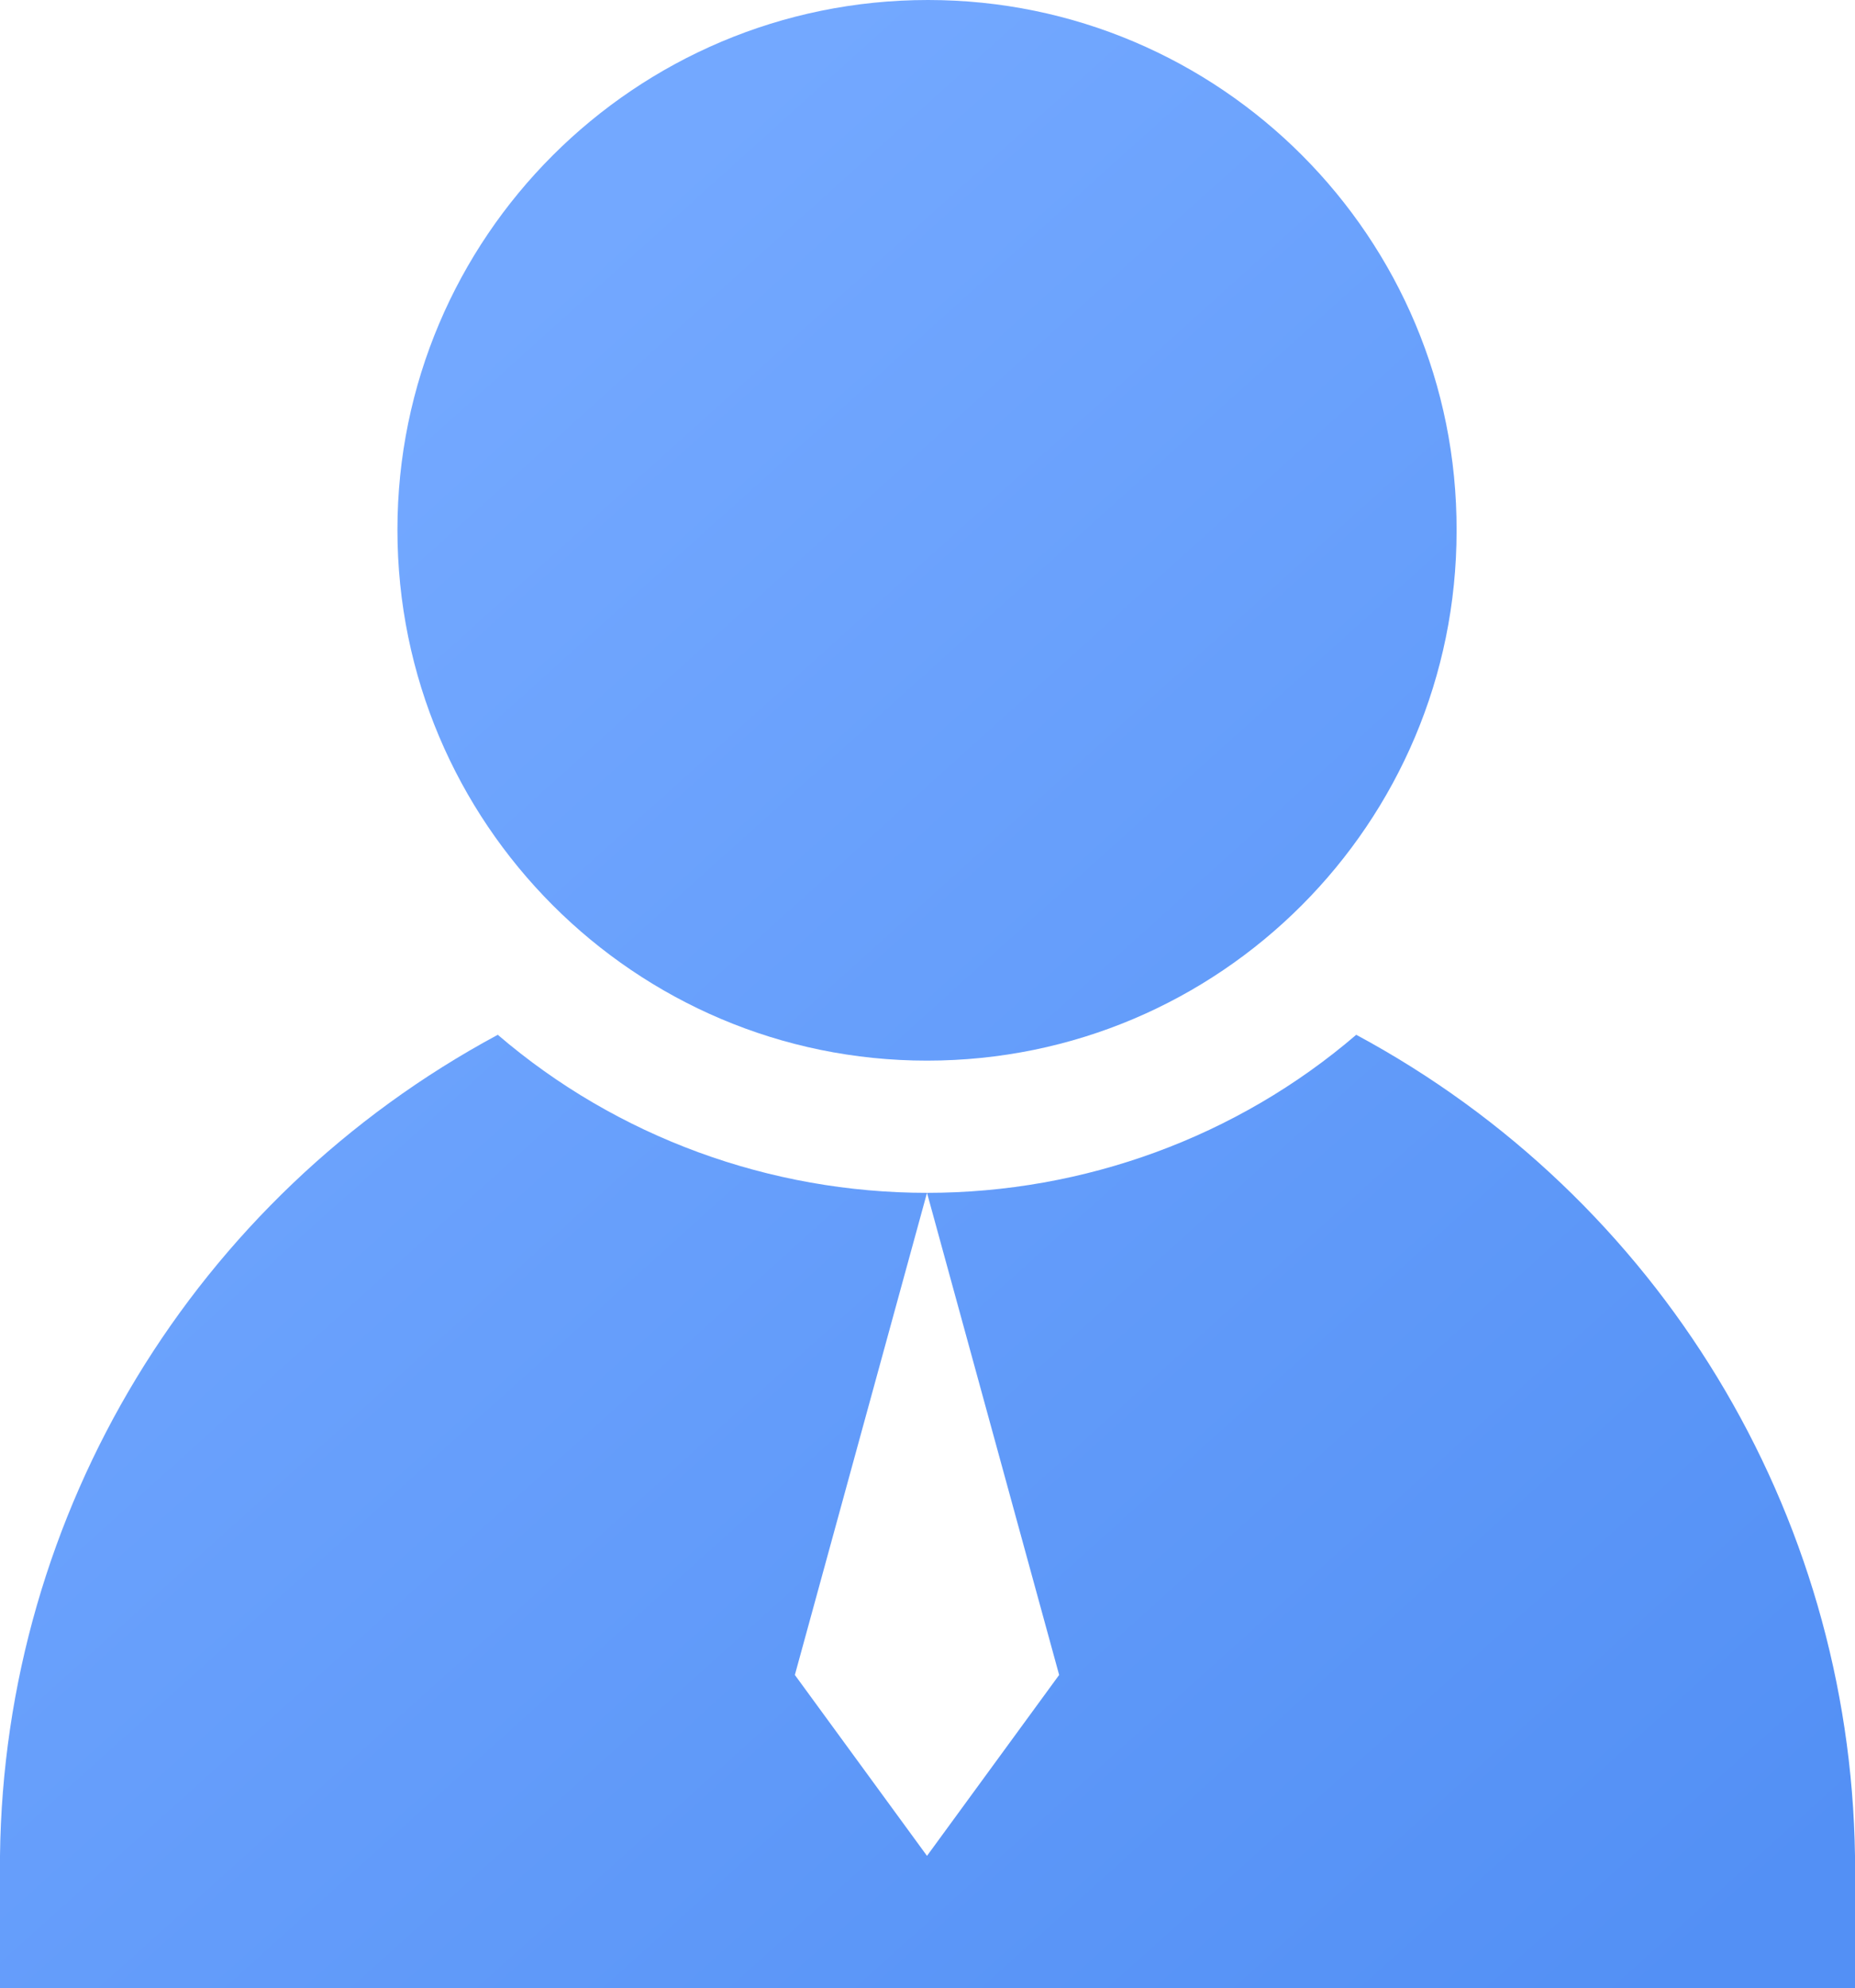
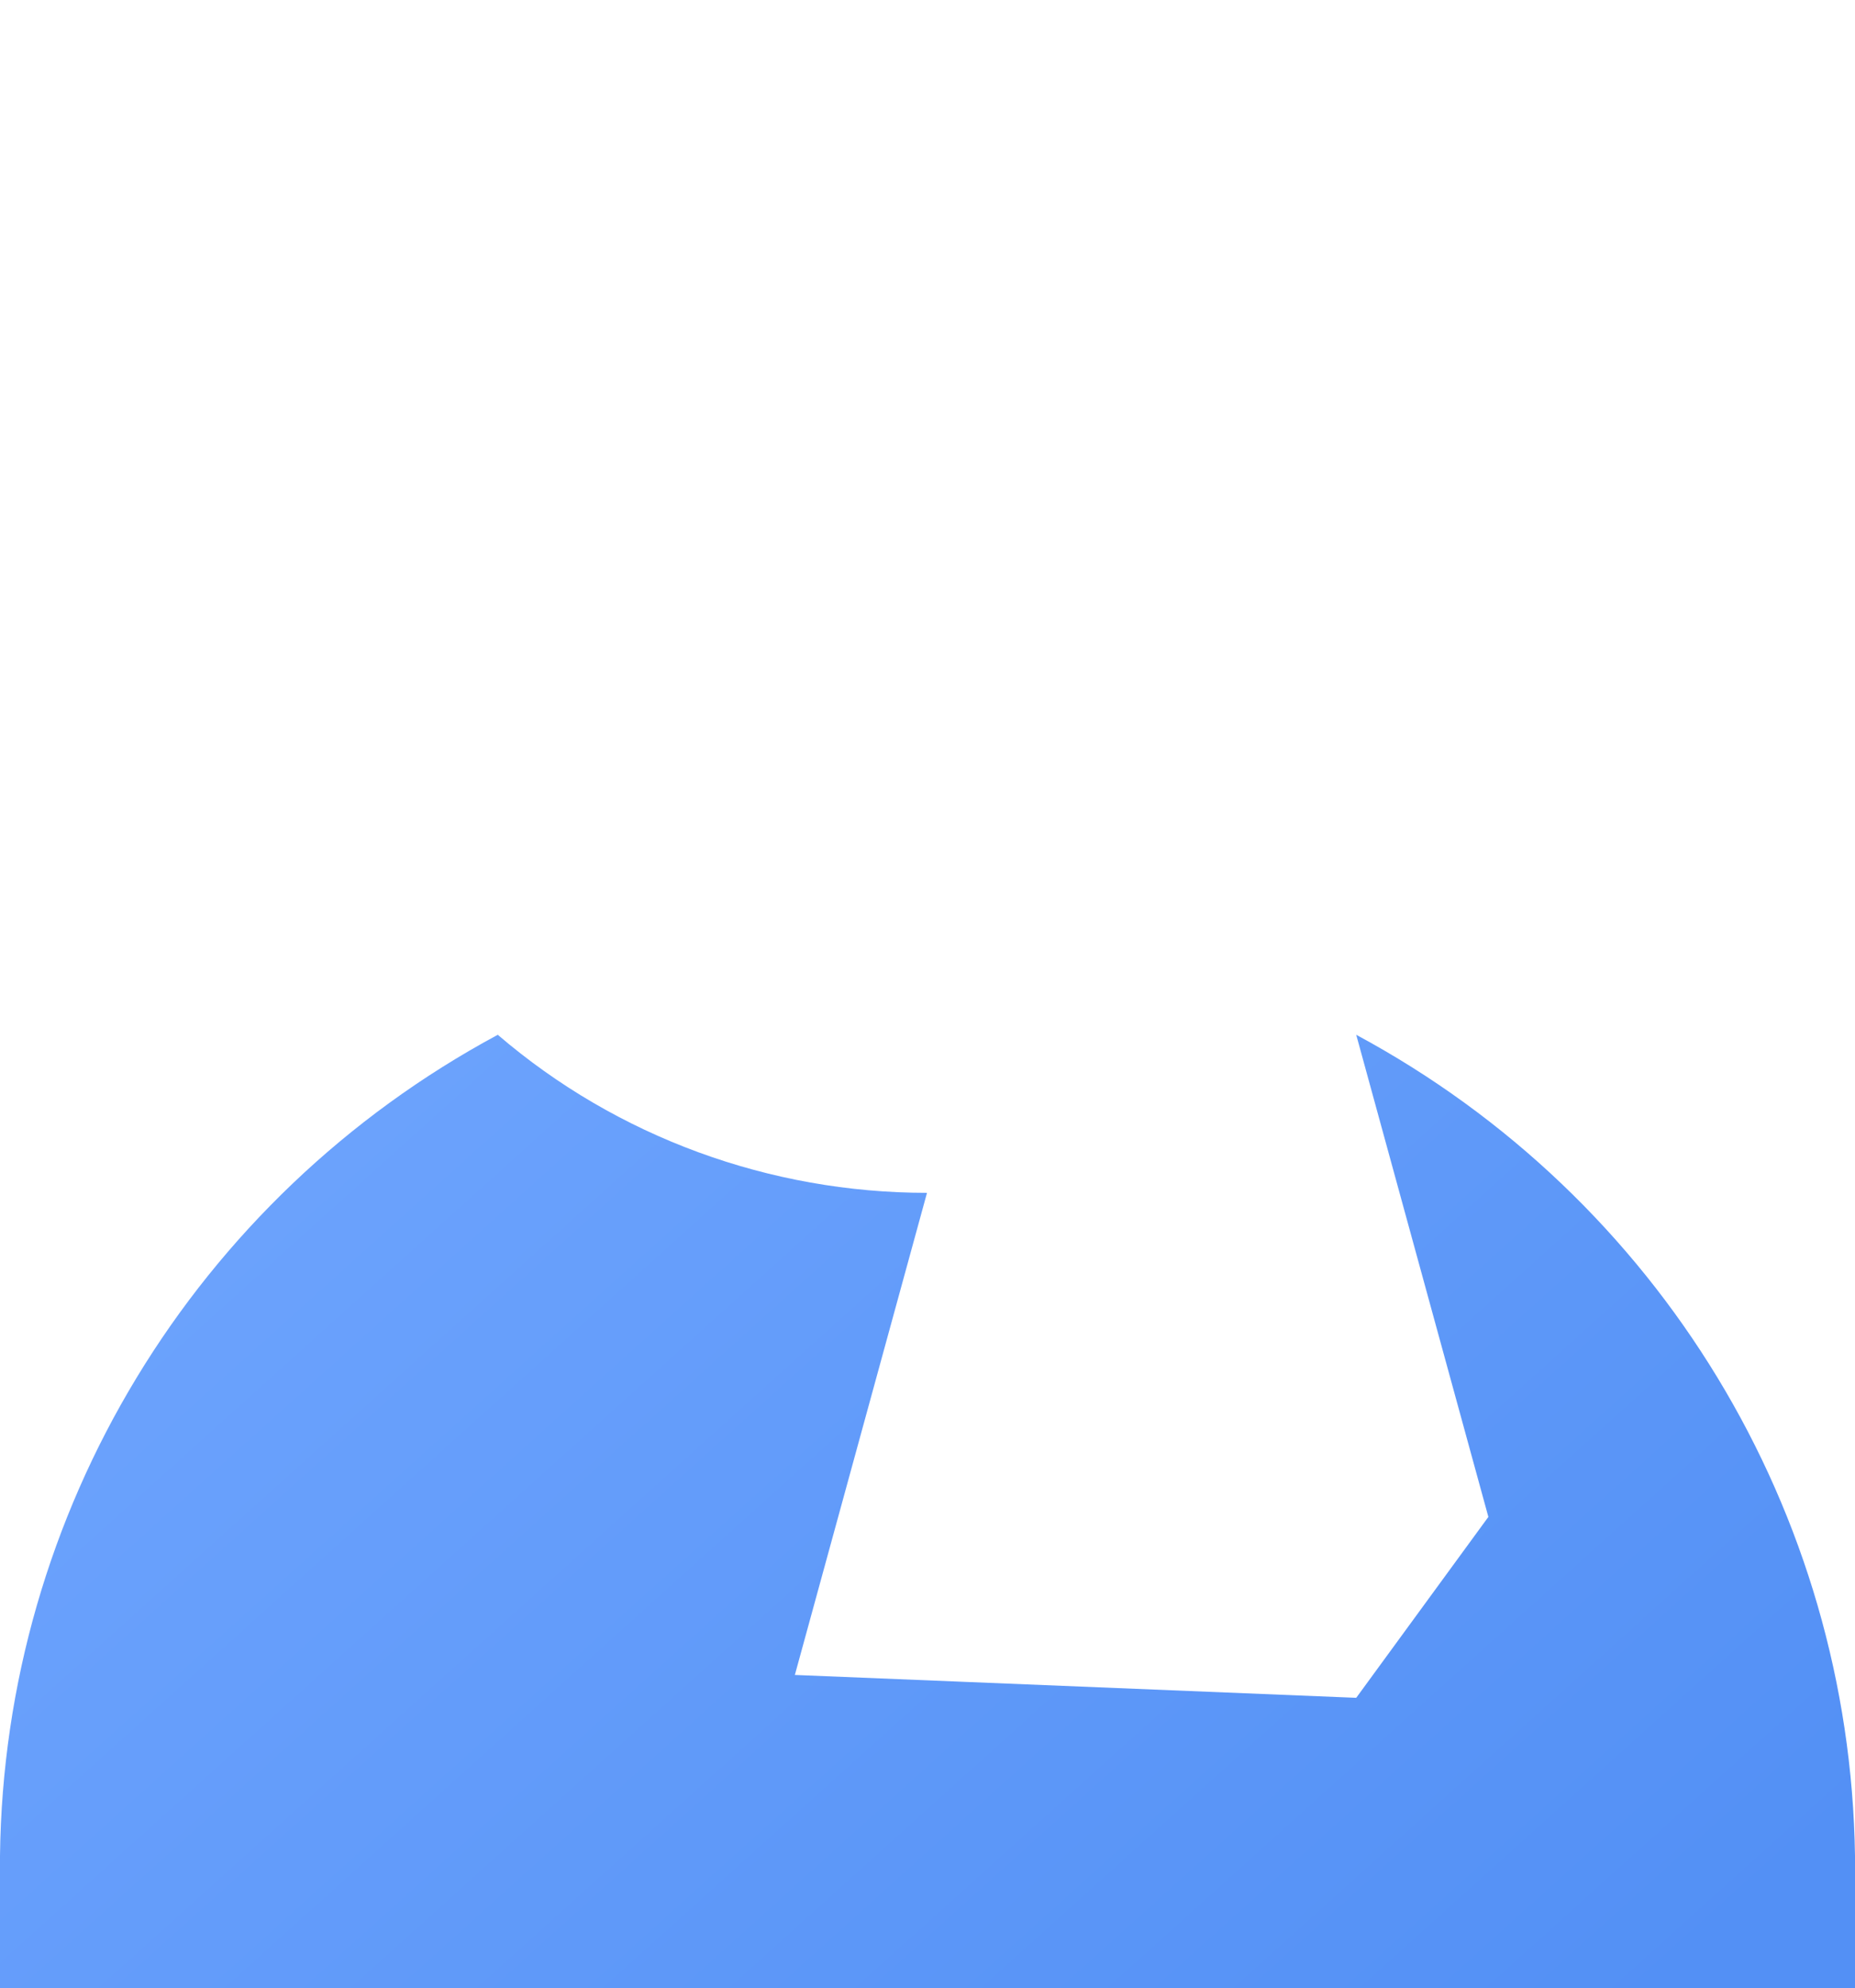
<svg xmlns="http://www.w3.org/2000/svg" version="1.1" id="图层_1" x="0px" y="0px" viewBox="0 0 186.7 200" style="enable-background:new 0 0 186.7 200;" xml:space="preserve">
  <style type="text/css">
	.st0{fill:url(#SVGID_1_);}
	.st1{fill:url(#SVGID_2_);}
</style>
  <g>
    <linearGradient id="SVGID_1_" gradientUnits="userSpaceOnUse" x1="2.631" y1="75.015" x2="139.125" y2="226.507">
      <stop offset="0" style="stop-color:#73A8FF" />
      <stop offset="1" style="stop-color:#5390F5" />
    </linearGradient>
-     <path class="st0" d="M136.5,104.1c-12,10.3-27.4,15.9-43.2,15.9l13.3,48.5l-13.3,18.2L80,168.5L93.3,120   c-15.8,0-31.2-5.6-43.2-15.9c-30.5,16.4-49.7,48-50.1,82.6V200h186.7v-13.3C186.2,152.1,167,120.5,136.5,104.1z" />
+     <path class="st0" d="M136.5,104.1l13.3,48.5l-13.3,18.2L80,168.5L93.3,120   c-15.8,0-31.2-5.6-43.2-15.9c-30.5,16.4-49.7,48-50.1,82.6V200h186.7v-13.3C186.2,152.1,167,120.5,136.5,104.1z" />
    <linearGradient id="SVGID_2_" gradientUnits="userSpaceOnUse" x1="63.484" y1="20.187" x2="199.977" y2="171.679">
      <stop offset="0" style="stop-color:#73A8FF" />
      <stop offset="1" style="stop-color:#5390F5" />
    </linearGradient>
-     <path class="st1" d="M93.3,106.7c29.5,0,53.3-23.9,53.3-53.3C146.7,23.9,122.8,0,93.4,0c0,0,0,0,0,0C63.9,0,40,23.9,40,53.3   C40,82.8,63.9,106.7,93.3,106.7z" />
  </g>
</svg>